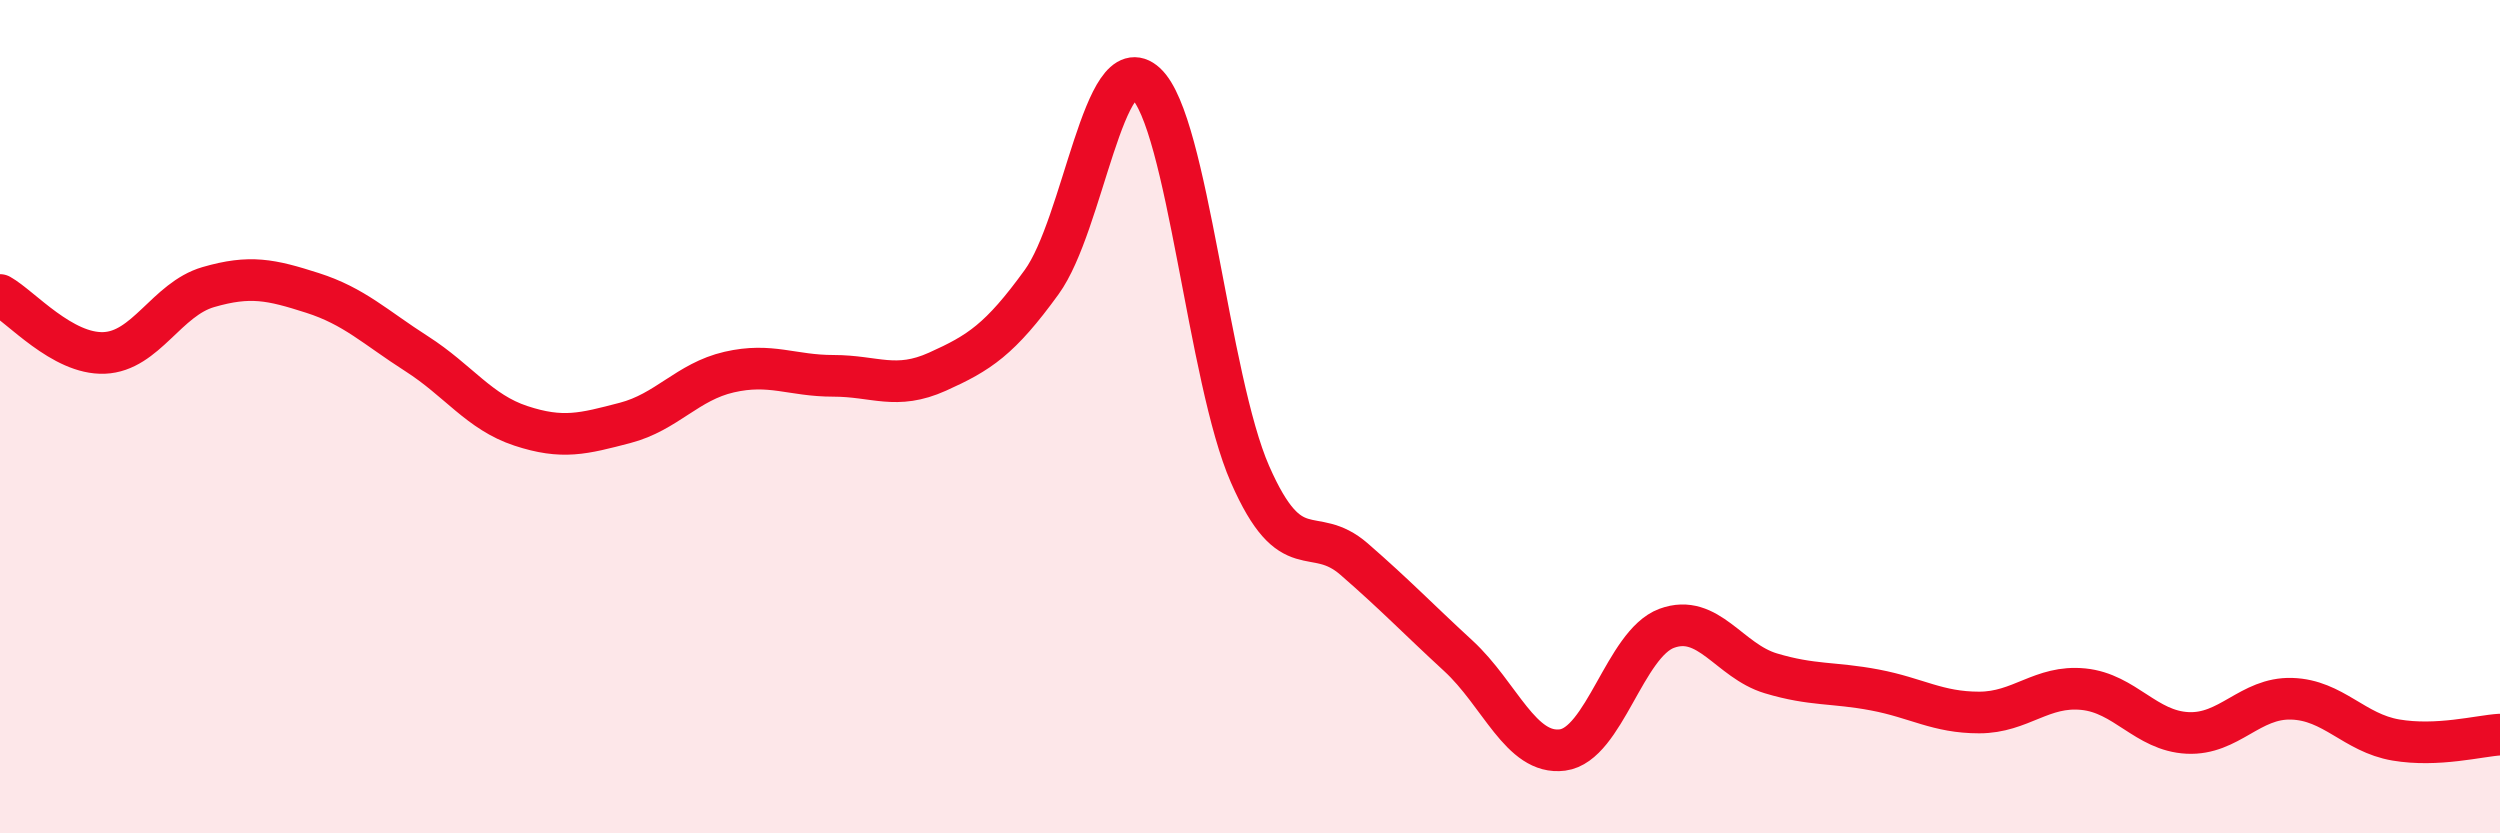
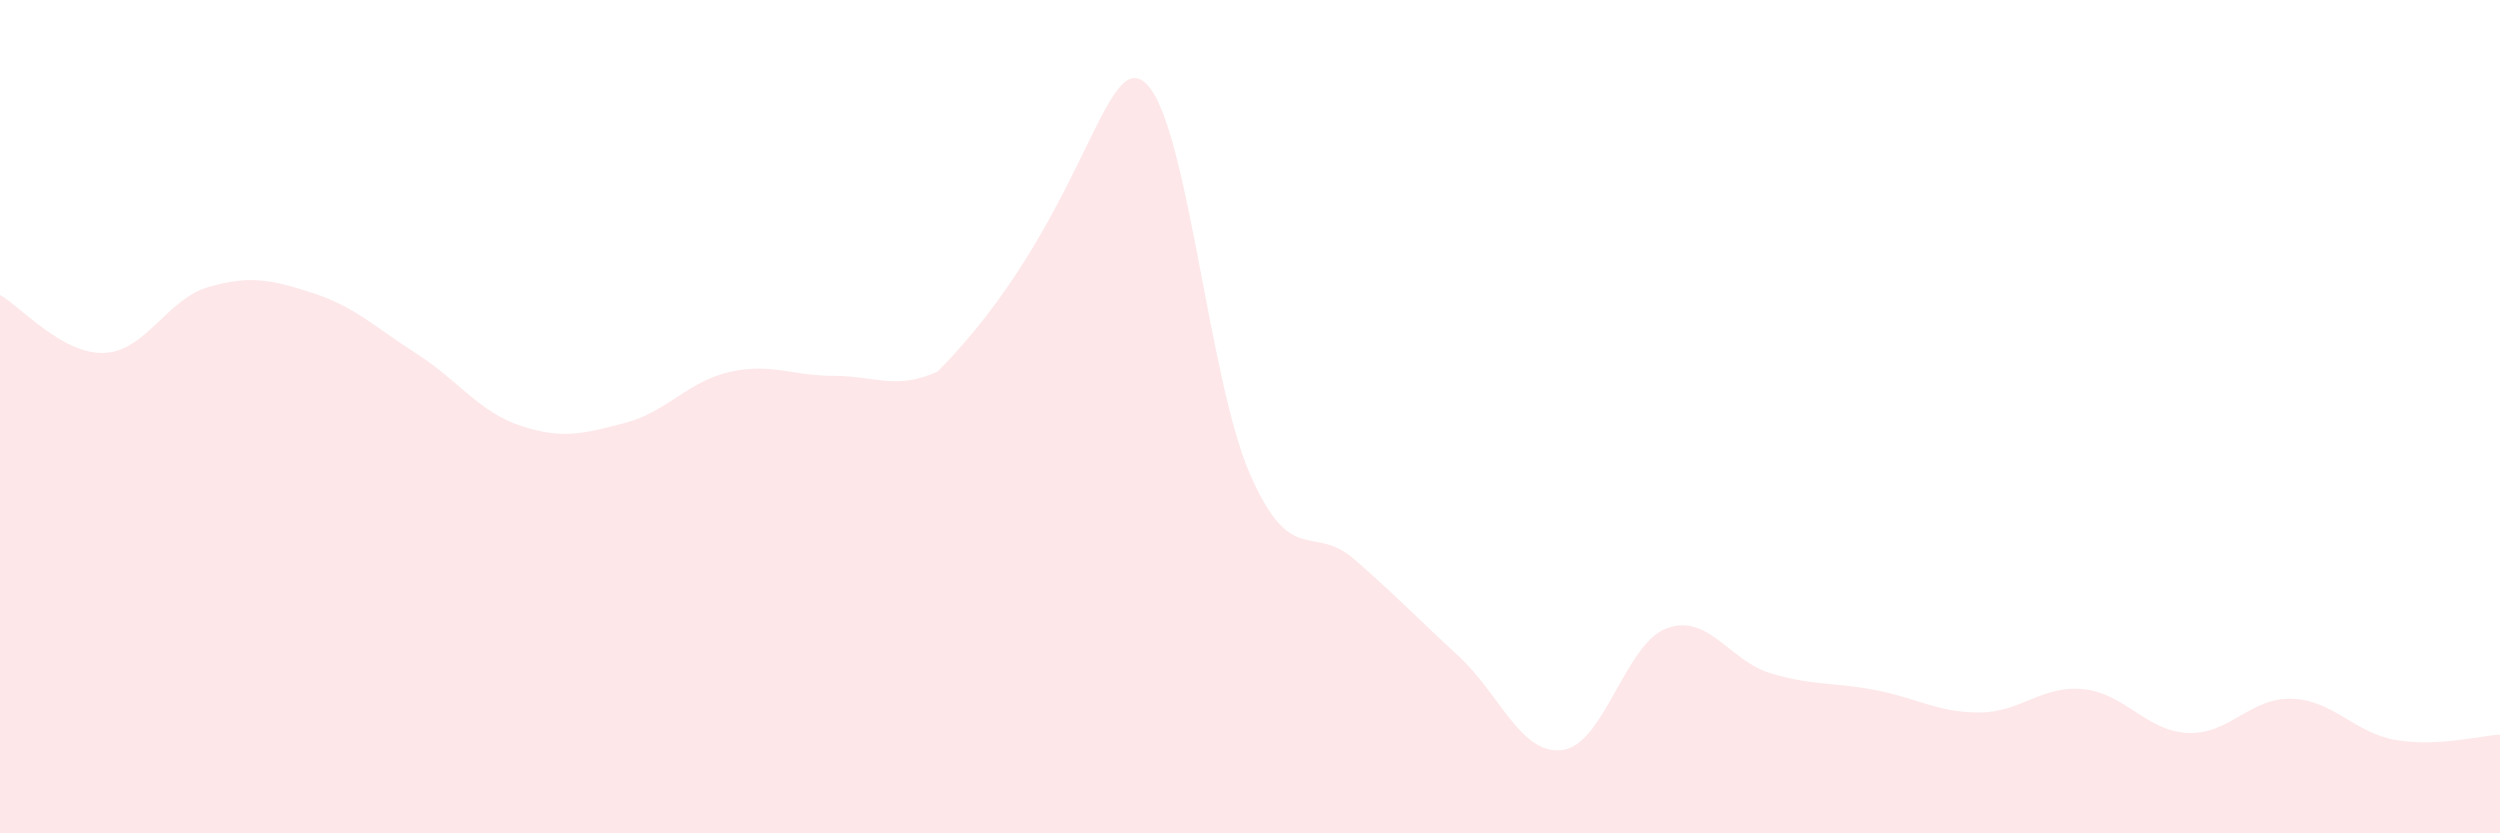
<svg xmlns="http://www.w3.org/2000/svg" width="60" height="20" viewBox="0 0 60 20">
-   <path d="M 0,7.08 C 0.5,7.36 1.5,8.51 2.5,8.47 C 3.5,8.43 4,7.18 5,6.89 C 6,6.6 6.5,6.71 7.5,7.03 C 8.5,7.35 9,7.85 10,8.49 C 11,9.13 11.5,9.89 12.5,10.22 C 13.5,10.55 14,10.41 15,10.15 C 16,9.89 16.5,9.16 17.5,8.93 C 18.5,8.7 19,9.02 20,9.02 C 21,9.02 21.5,9.37 22.5,8.92 C 23.5,8.47 24,8.15 25,6.77 C 26,5.39 26.5,1.08 27.5,2 C 28.5,2.92 29,9.1 30,11.38 C 31,13.66 31.5,12.55 32.5,13.42 C 33.5,14.29 34,14.82 35,15.74 C 36,16.66 36.5,18.13 37.5,18 C 38.5,17.87 39,15.45 40,15.08 C 41,14.71 41.5,15.86 42.5,16.16 C 43.5,16.46 44,16.37 45,16.56 C 46,16.75 46.5,17.1 47.5,17.1 C 48.5,17.1 49,16.44 50,16.54 C 51,16.64 51.5,17.54 52.5,17.59 C 53.5,17.64 54,16.74 55,16.77 C 56,16.8 56.5,17.59 57.5,17.76 C 58.5,17.93 59.5,17.66 60,17.63L60 20L0 20Z" fill="#EB0A25" opacity="0.1" stroke-linecap="round" stroke-linejoin="round" />
-   <path d="M 0,7.08 C 0.5,7.36 1.5,8.51 2.5,8.47 C 3.5,8.43 4,7.18 5,6.89 C 6,6.6 6.5,6.71 7.5,7.03 C 8.5,7.35 9,7.85 10,8.49 C 11,9.13 11.5,9.89 12.5,10.22 C 13.5,10.55 14,10.41 15,10.15 C 16,9.89 16.5,9.16 17.5,8.93 C 18.5,8.7 19,9.02 20,9.02 C 21,9.02 21.5,9.37 22.5,8.92 C 23.5,8.47 24,8.15 25,6.77 C 26,5.39 26.5,1.08 27.5,2 C 28.5,2.92 29,9.1 30,11.38 C 31,13.66 31.5,12.55 32.5,13.42 C 33.5,14.29 34,14.82 35,15.74 C 36,16.66 36.5,18.13 37.5,18 C 38.5,17.87 39,15.45 40,15.08 C 41,14.71 41.5,15.86 42.5,16.16 C 43.5,16.46 44,16.37 45,16.56 C 46,16.75 46.5,17.1 47.5,17.1 C 48.5,17.1 49,16.44 50,16.54 C 51,16.64 51.5,17.54 52.5,17.59 C 53.5,17.64 54,16.74 55,16.77 C 56,16.8 56.5,17.59 57.5,17.76 C 58.5,17.93 59.5,17.66 60,17.63" stroke="#EB0A25" stroke-width="1" fill="none" stroke-linecap="round" stroke-linejoin="round" />
+   <path d="M 0,7.08 C 0.5,7.36 1.5,8.51 2.5,8.47 C 3.5,8.43 4,7.18 5,6.89 C 6,6.6 6.5,6.71 7.5,7.03 C 8.5,7.35 9,7.85 10,8.49 C 11,9.13 11.5,9.89 12.5,10.22 C 13.5,10.55 14,10.41 15,10.15 C 16,9.89 16.5,9.16 17.5,8.93 C 18.5,8.7 19,9.02 20,9.02 C 21,9.02 21.5,9.37 22.5,8.92 C 26,5.39 26.5,1.08 27.5,2 C 28.5,2.92 29,9.1 30,11.38 C 31,13.66 31.5,12.55 32.5,13.42 C 33.5,14.29 34,14.82 35,15.74 C 36,16.66 36.5,18.13 37.5,18 C 38.5,17.87 39,15.45 40,15.08 C 41,14.71 41.5,15.86 42.5,16.16 C 43.5,16.46 44,16.37 45,16.56 C 46,16.75 46.5,17.1 47.5,17.1 C 48.5,17.1 49,16.44 50,16.54 C 51,16.64 51.5,17.54 52.5,17.59 C 53.5,17.64 54,16.74 55,16.77 C 56,16.8 56.5,17.59 57.5,17.76 C 58.5,17.93 59.5,17.66 60,17.63L60 20L0 20Z" fill="#EB0A25" opacity="0.1" stroke-linecap="round" stroke-linejoin="round" />
</svg>